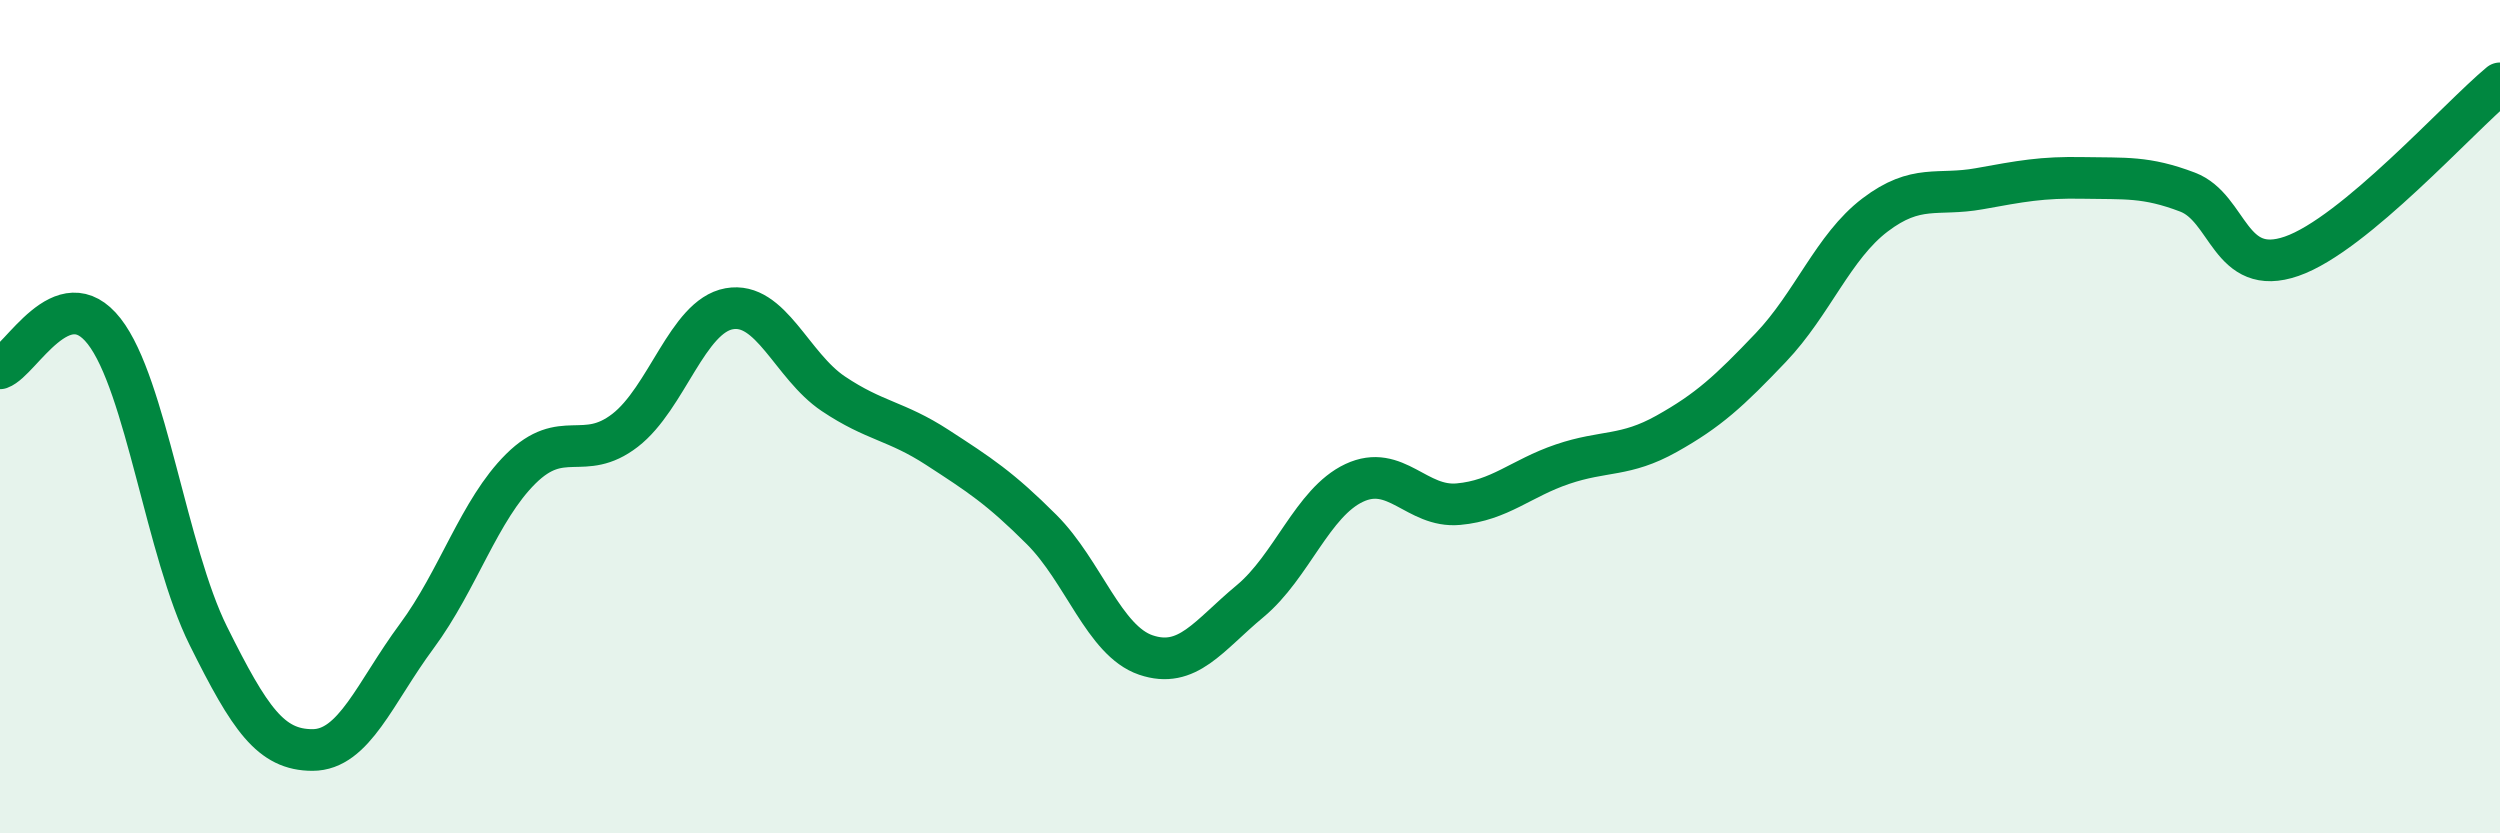
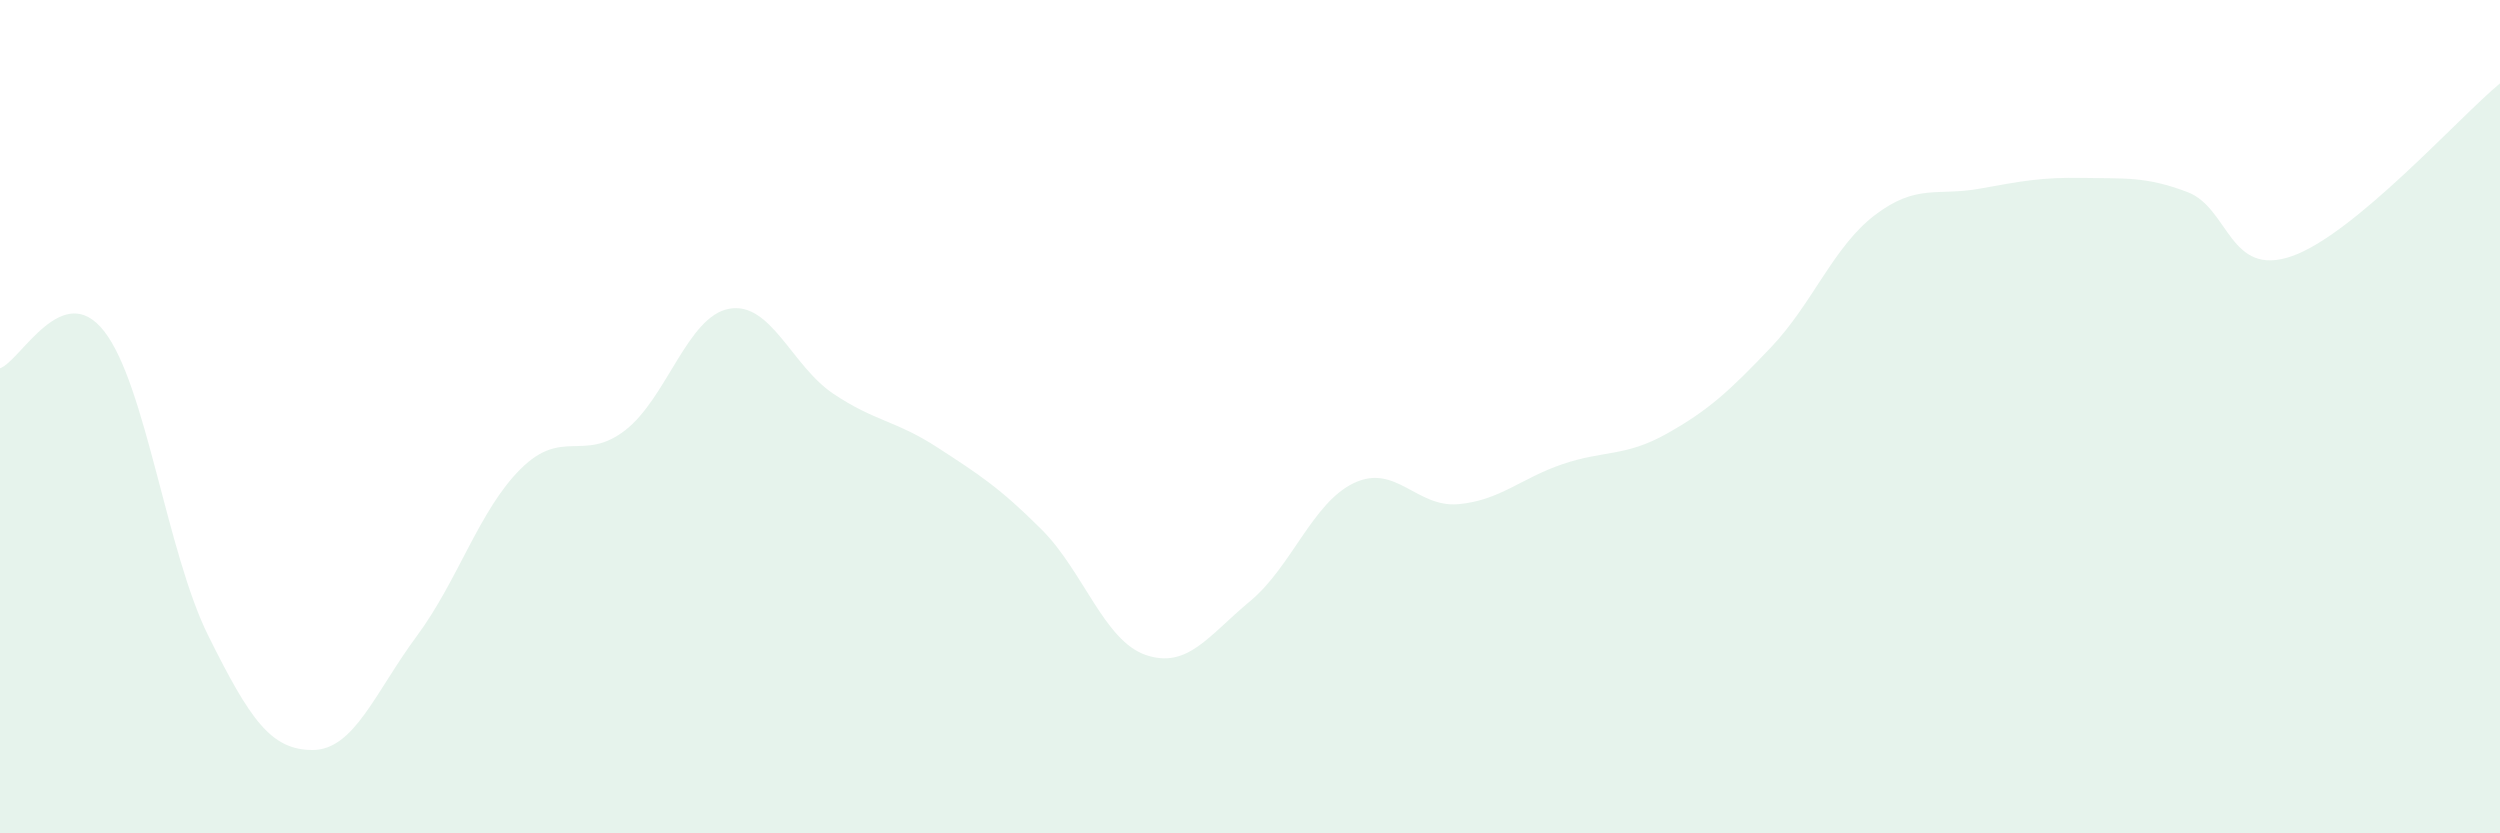
<svg xmlns="http://www.w3.org/2000/svg" width="60" height="20" viewBox="0 0 60 20">
  <path d="M 0,8.84 C 0.5,8.66 1.5,6.67 2.5,7.95 C 3.5,9.23 4,13.25 5,15.26 C 6,17.27 6.5,18 7.5,18 C 8.5,18 9,16.62 10,15.27 C 11,13.92 11.5,12.24 12.5,11.25 C 13.5,10.26 14,11.1 15,10.33 C 16,9.56 16.5,7.59 17.5,7.41 C 18.5,7.23 19,8.78 20,9.45 C 21,10.12 21.5,10.09 22.5,10.74 C 23.5,11.39 24,11.71 25,12.71 C 26,13.71 26.5,15.38 27.5,15.72 C 28.5,16.06 29,15.26 30,14.43 C 31,13.6 31.5,12.06 32.5,11.59 C 33.5,11.12 34,12.19 35,12.1 C 36,12.01 36.5,11.48 37.5,11.14 C 38.5,10.8 39,10.97 40,10.41 C 41,9.85 41.5,9.39 42.5,8.34 C 43.5,7.29 44,5.92 45,5.16 C 46,4.4 46.5,4.71 47.5,4.53 C 48.5,4.35 49,4.25 50,4.27 C 51,4.29 51.5,4.23 52.5,4.61 C 53.5,4.99 53.5,6.67 55,6.15 C 56.5,5.63 59,2.83 60,2L60 20L0 20Z" fill="#008740" opacity="0.1" stroke-linecap="round" stroke-linejoin="round" />
-   <path d="M 0,8.84 C 0.5,8.66 1.5,6.67 2.5,7.95 C 3.5,9.23 4,13.25 5,15.26 C 6,17.27 6.5,18 7.5,18 C 8.5,18 9,16.62 10,15.27 C 11,13.92 11.5,12.24 12.5,11.25 C 13.5,10.26 14,11.1 15,10.33 C 16,9.56 16.5,7.59 17.5,7.41 C 18.5,7.23 19,8.78 20,9.45 C 21,10.12 21.5,10.09 22.5,10.74 C 23.5,11.39 24,11.71 25,12.71 C 26,13.71 26.5,15.38 27.5,15.72 C 28.5,16.06 29,15.26 30,14.43 C 31,13.6 31.5,12.06 32.5,11.59 C 33.5,11.12 34,12.19 35,12.1 C 36,12.01 36.5,11.48 37.5,11.14 C 38.5,10.8 39,10.97 40,10.41 C 41,9.85 41.5,9.39 42.5,8.34 C 43.5,7.29 44,5.92 45,5.16 C 46,4.4 46.5,4.71 47.5,4.53 C 48.5,4.35 49,4.25 50,4.27 C 51,4.29 51.5,4.23 52.5,4.61 C 53.5,4.99 53.5,6.67 55,6.15 C 56.5,5.63 59,2.83 60,2" stroke="#008740" stroke-width="1" fill="none" stroke-linecap="round" stroke-linejoin="round" />
</svg>